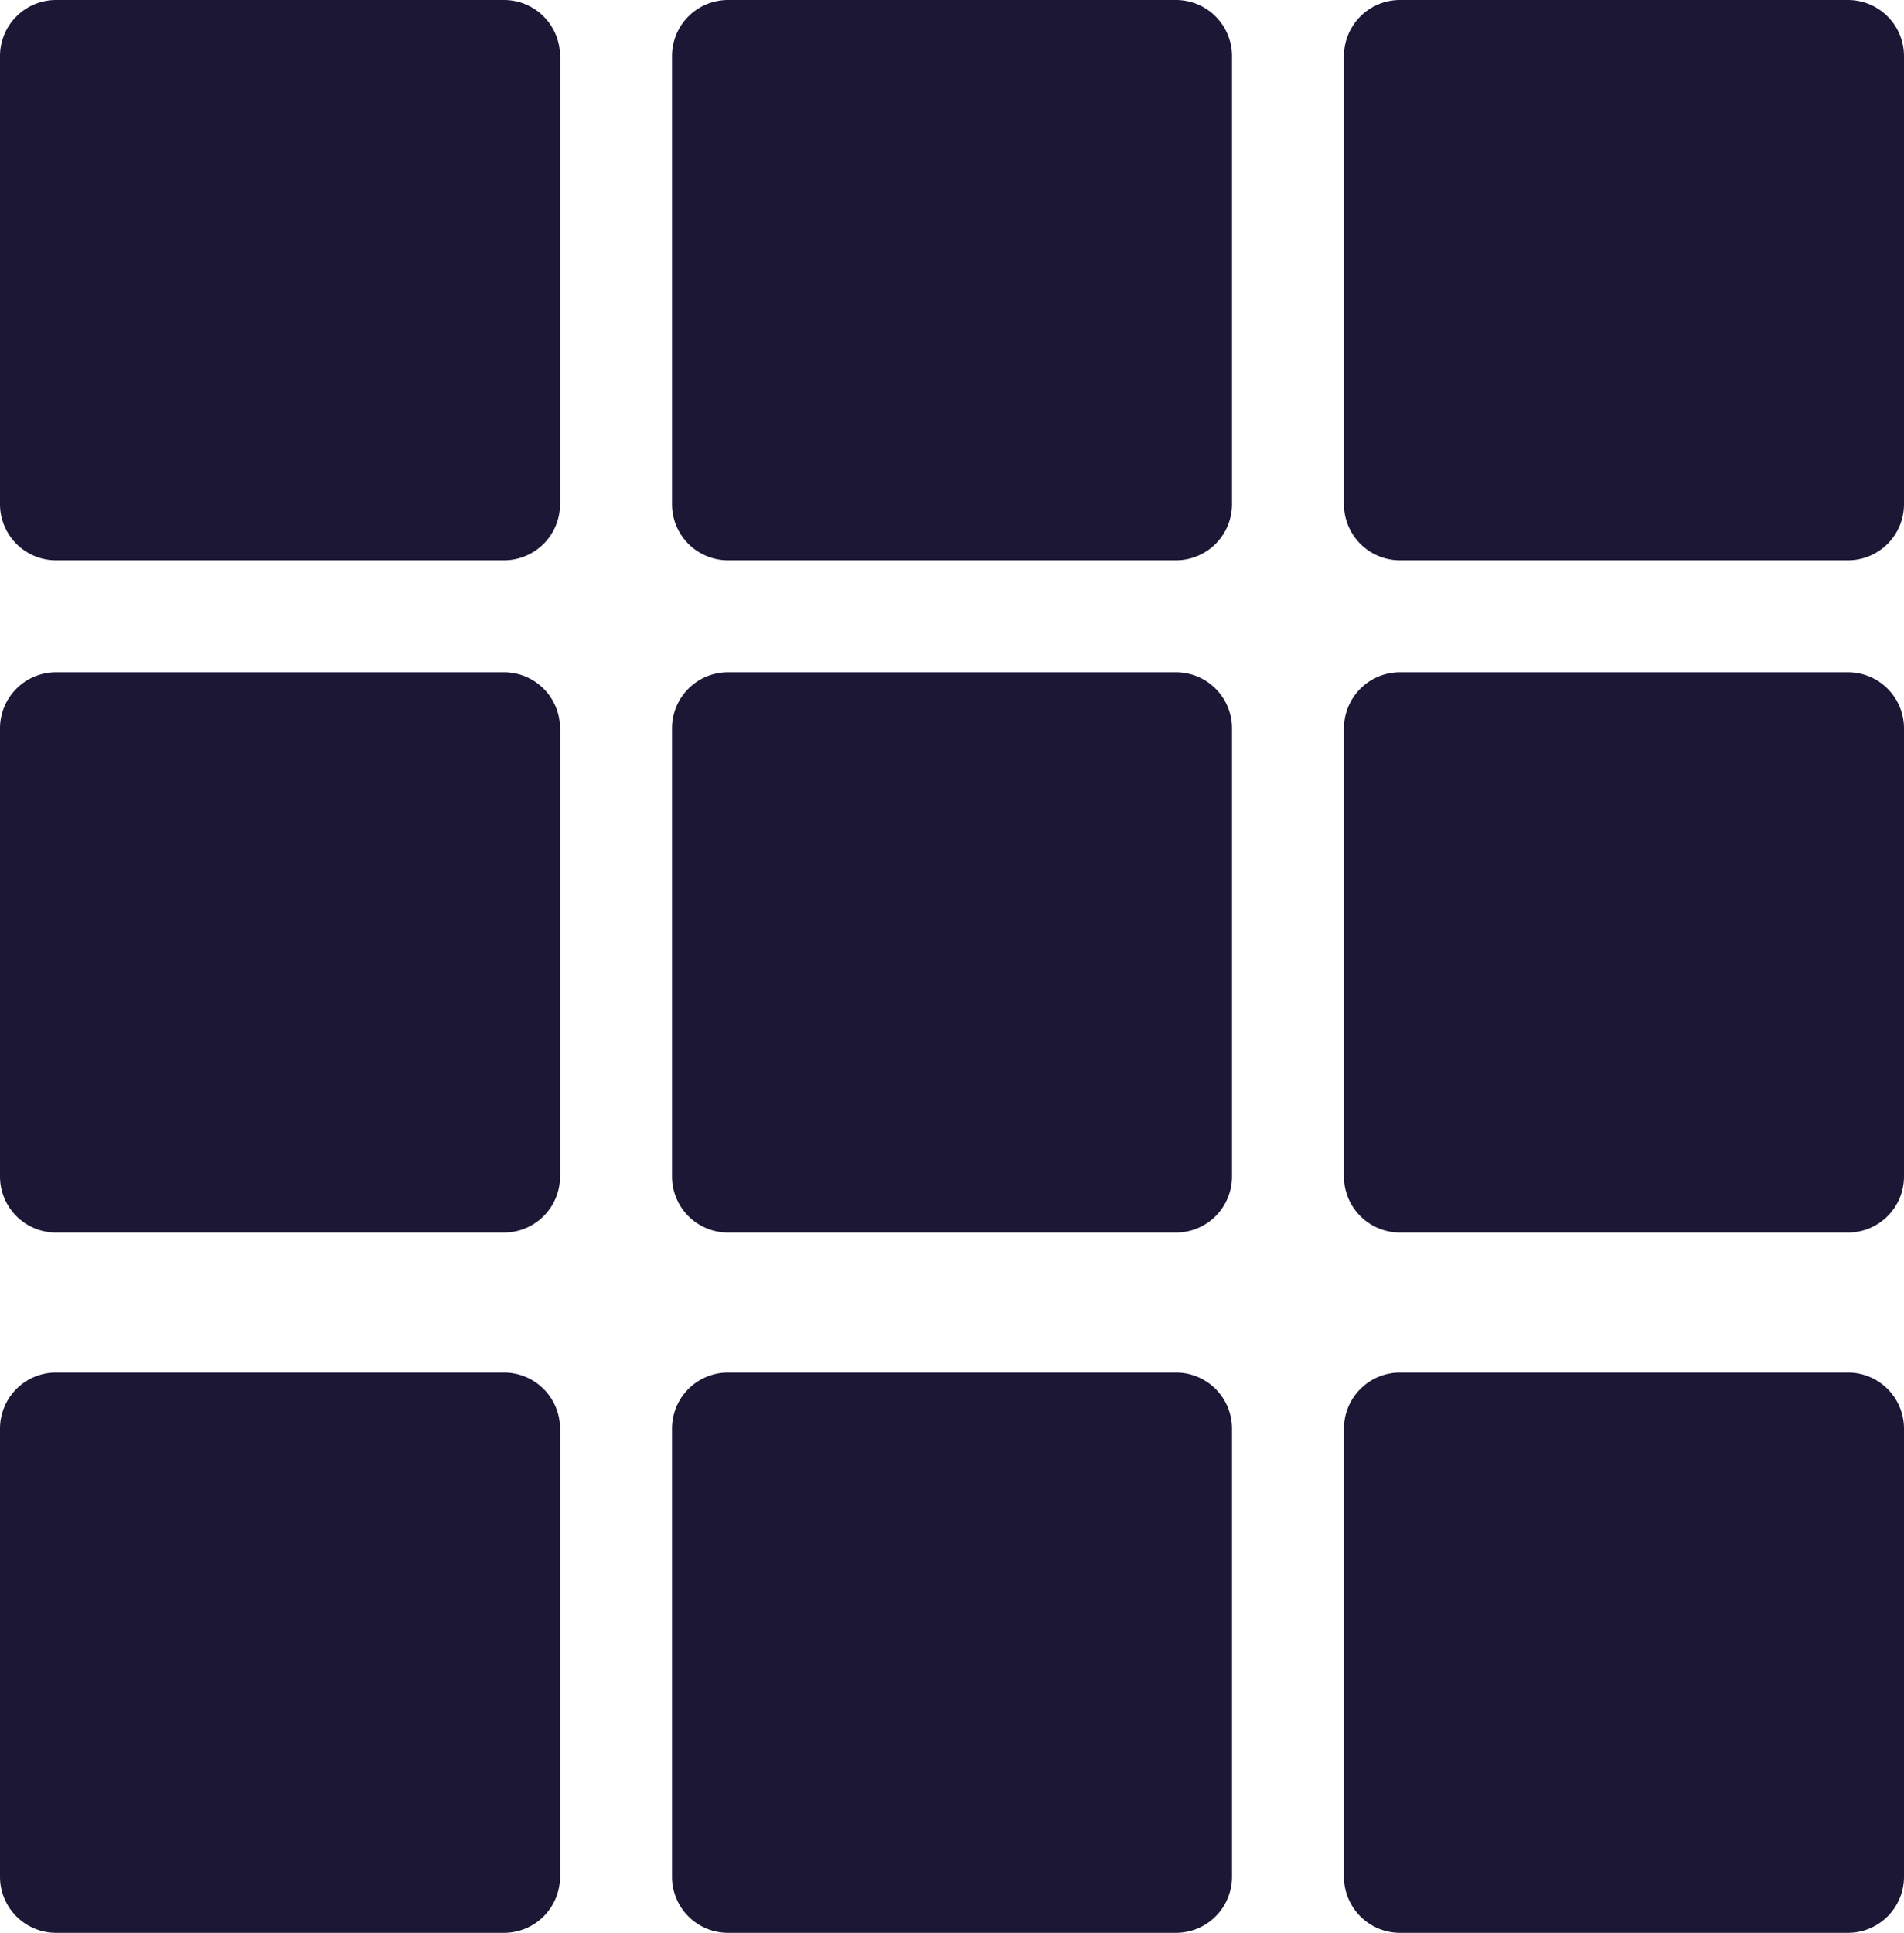
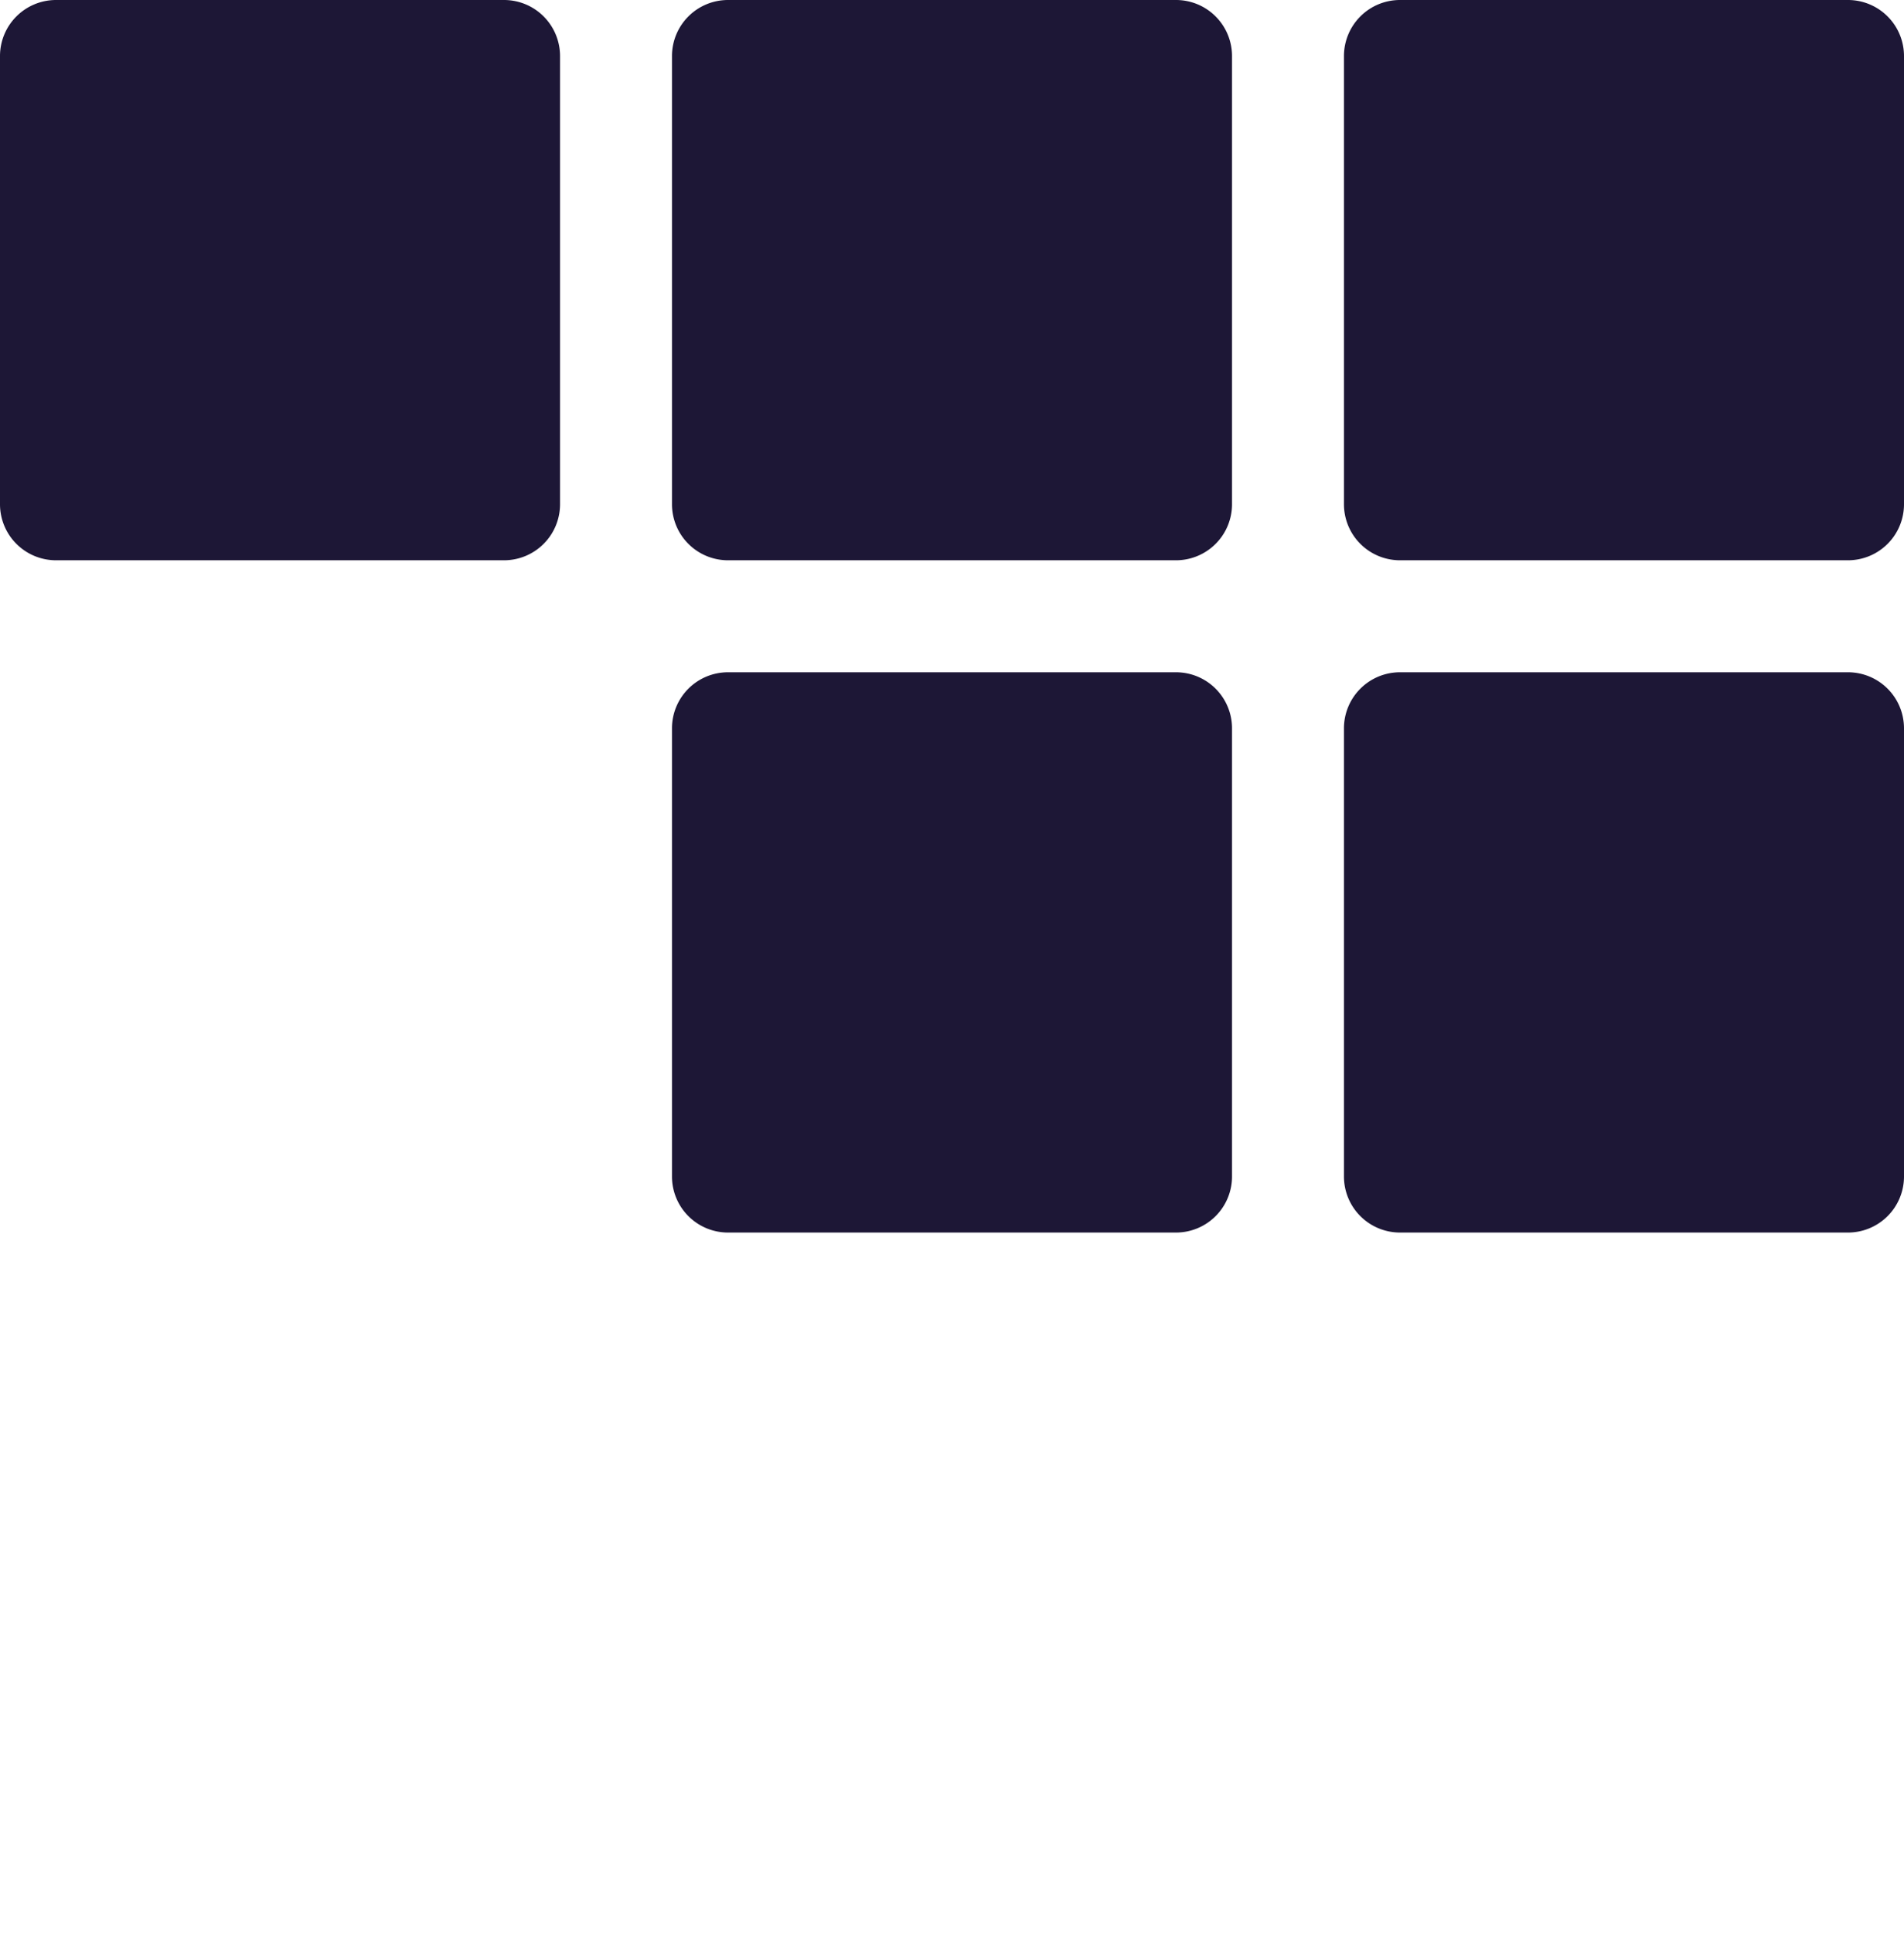
<svg xmlns="http://www.w3.org/2000/svg" width="15.768" height="16" viewBox="0 0 15.768 16">
  <defs>
    <style>
            .cls-1{fill:#1d1736}
        </style>
  </defs>
  <g id="Raggruppa_714" transform="translate(-556.998 -364)">
    <g id="filter_grid_6" transform="translate(556.998 364)">
      <g id="Raggruppa_642">
        <g id="Raggruppa_641">
          <path id="Tracciato_422" d="M6.786 0h-3.71a.464.464 0 0 0-.464.464v3.71a.464.464 0 0 0 .464.464h3.71a.464.464 0 0 0 .464-.464V.464A.464.464 0 0 0 6.786 0z" class="cls-1" transform="translate(-2.612)" />
          <path id="Tracciato_423" d="M132.174 0h-3.71a.464.464 0 0 0-.464.464v3.71a.464.464 0 0 0 .464.464h3.71a.464.464 0 0 0 .464-.464V.464a.464.464 0 0 0-.464-.464z" class="cls-1" transform="translate(-122.435)" />
-           <path id="Tracciato_424" d="M6.786 125.388h-3.71a.464.464 0 0 0-.464.464v3.71a.464.464 0 0 0 .464.464h3.71a.464.464 0 0 0 .464-.464v-3.71a.464.464 0 0 0-.464-.464z" class="cls-1" transform="translate(-2.612 -119.823)" />
          <path id="Tracciato_425" d="M132.174 125.388h-3.71a.464.464 0 0 0-.464.464v3.71a.464.464 0 0 0 .464.464h3.71a.464.464 0 0 0 .464-.464v-3.71a.464.464 0 0 0-.464-.464z" class="cls-1" transform="translate(-122.435 -119.823)" />
          <path id="Tracciato_426" d="M257.562 0h-3.71a.464.464 0 0 0-.464.464v3.71a.464.464 0 0 0 .464.464h3.71a.464.464 0 0 0 .464-.464V.464a.464.464 0 0 0-.464-.464z" class="cls-1" transform="translate(-242.258)" />
          <path id="Tracciato_427" d="M257.562 125.388h-3.71a.464.464 0 0 0-.464.464v3.71a.464.464 0 0 0 .464.464h3.71a.464.464 0 0 0 .464-.464v-3.71a.464.464 0 0 0-.464-.464z" class="cls-1" transform="translate(-242.258 -119.823)" />
-           <path id="Tracciato_428" d="M6.786 256h-3.71a.464.464 0 0 0-.464.464v3.71a.464.464 0 0 0 .464.464h3.71a.464.464 0 0 0 .464-.464v-3.71a.464.464 0 0 0-.464-.464z" class="cls-1" transform="translate(-2.612 -244.638)" />
-           <path id="Tracciato_429" d="M132.174 256h-3.71a.464.464 0 0 0-.464.464v3.71a.464.464 0 0 0 .464.464h3.71a.464.464 0 0 0 .464-.464v-3.71a.464.464 0 0 0-.464-.464z" class="cls-1" transform="translate(-122.435 -244.638)" />
-           <path id="Tracciato_430" d="M257.562 256h-3.71a.464.464 0 0 0-.464.464v3.71a.464.464 0 0 0 .464.464h3.71a.464.464 0 0 0 .464-.464v-3.71a.464.464 0 0 0-.464-.464z" class="cls-1" transform="translate(-242.258 -244.638)" />
        </g>
      </g>
    </g>
  </g>
</svg>